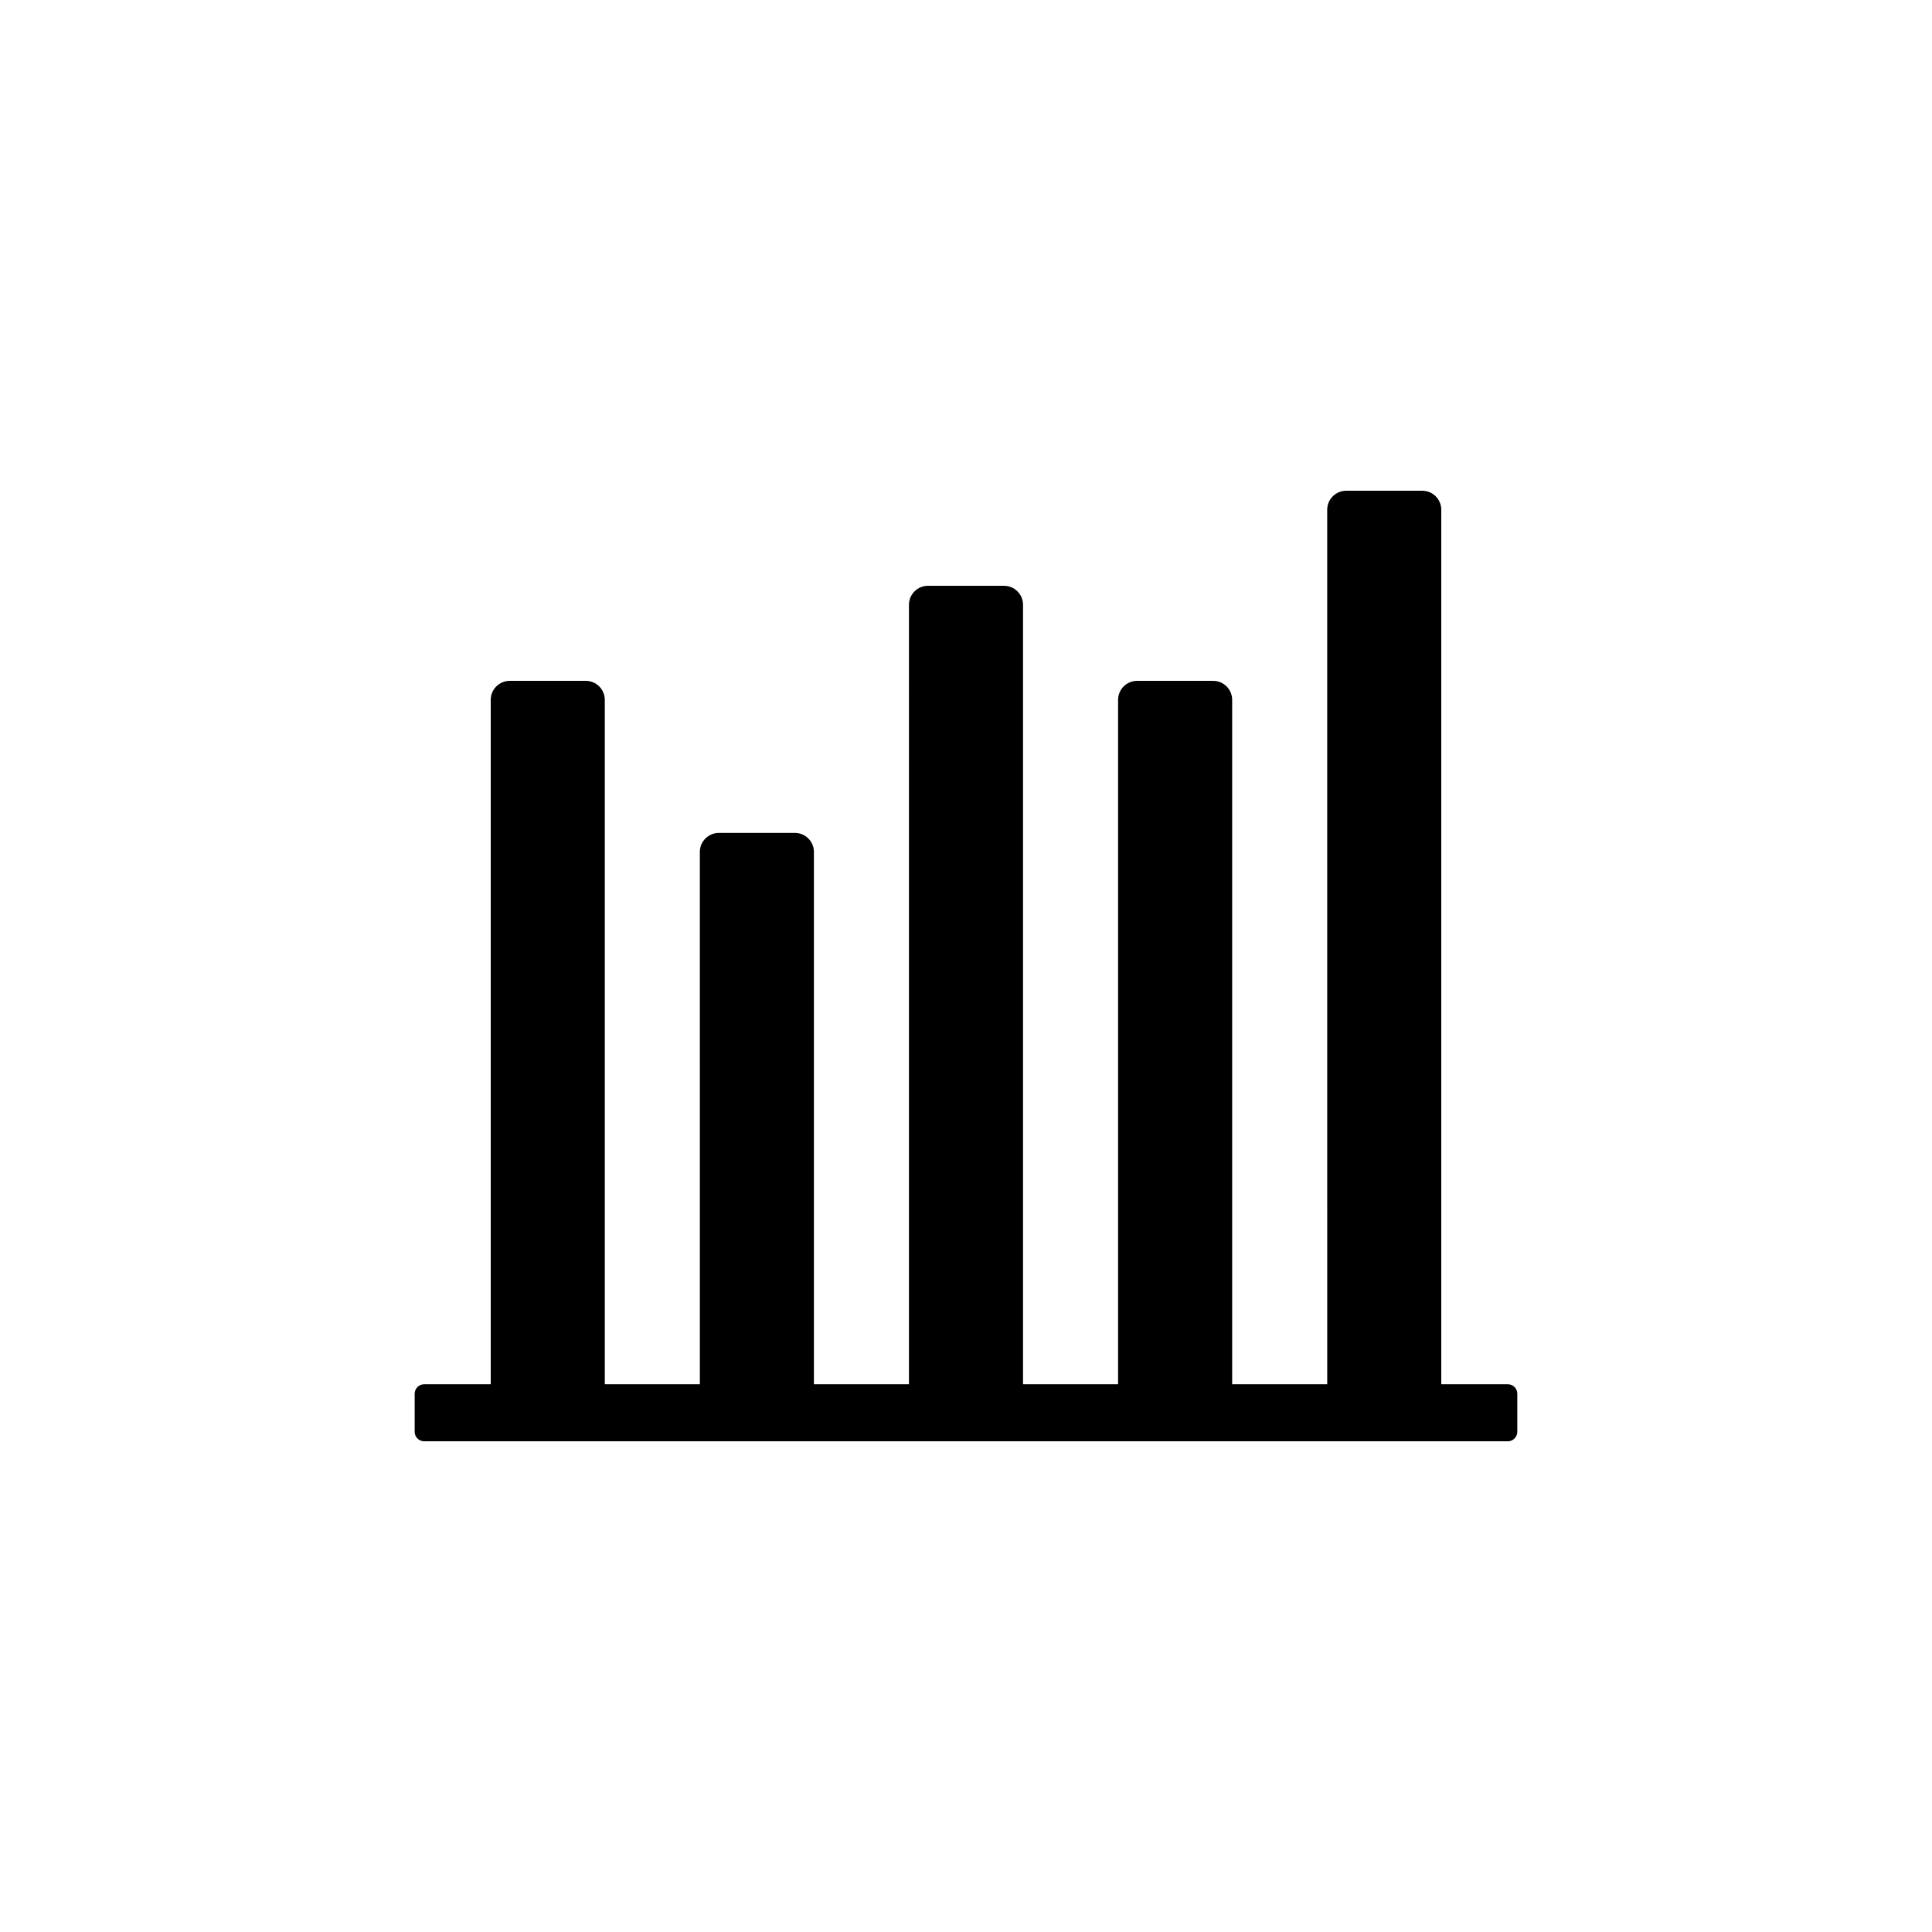
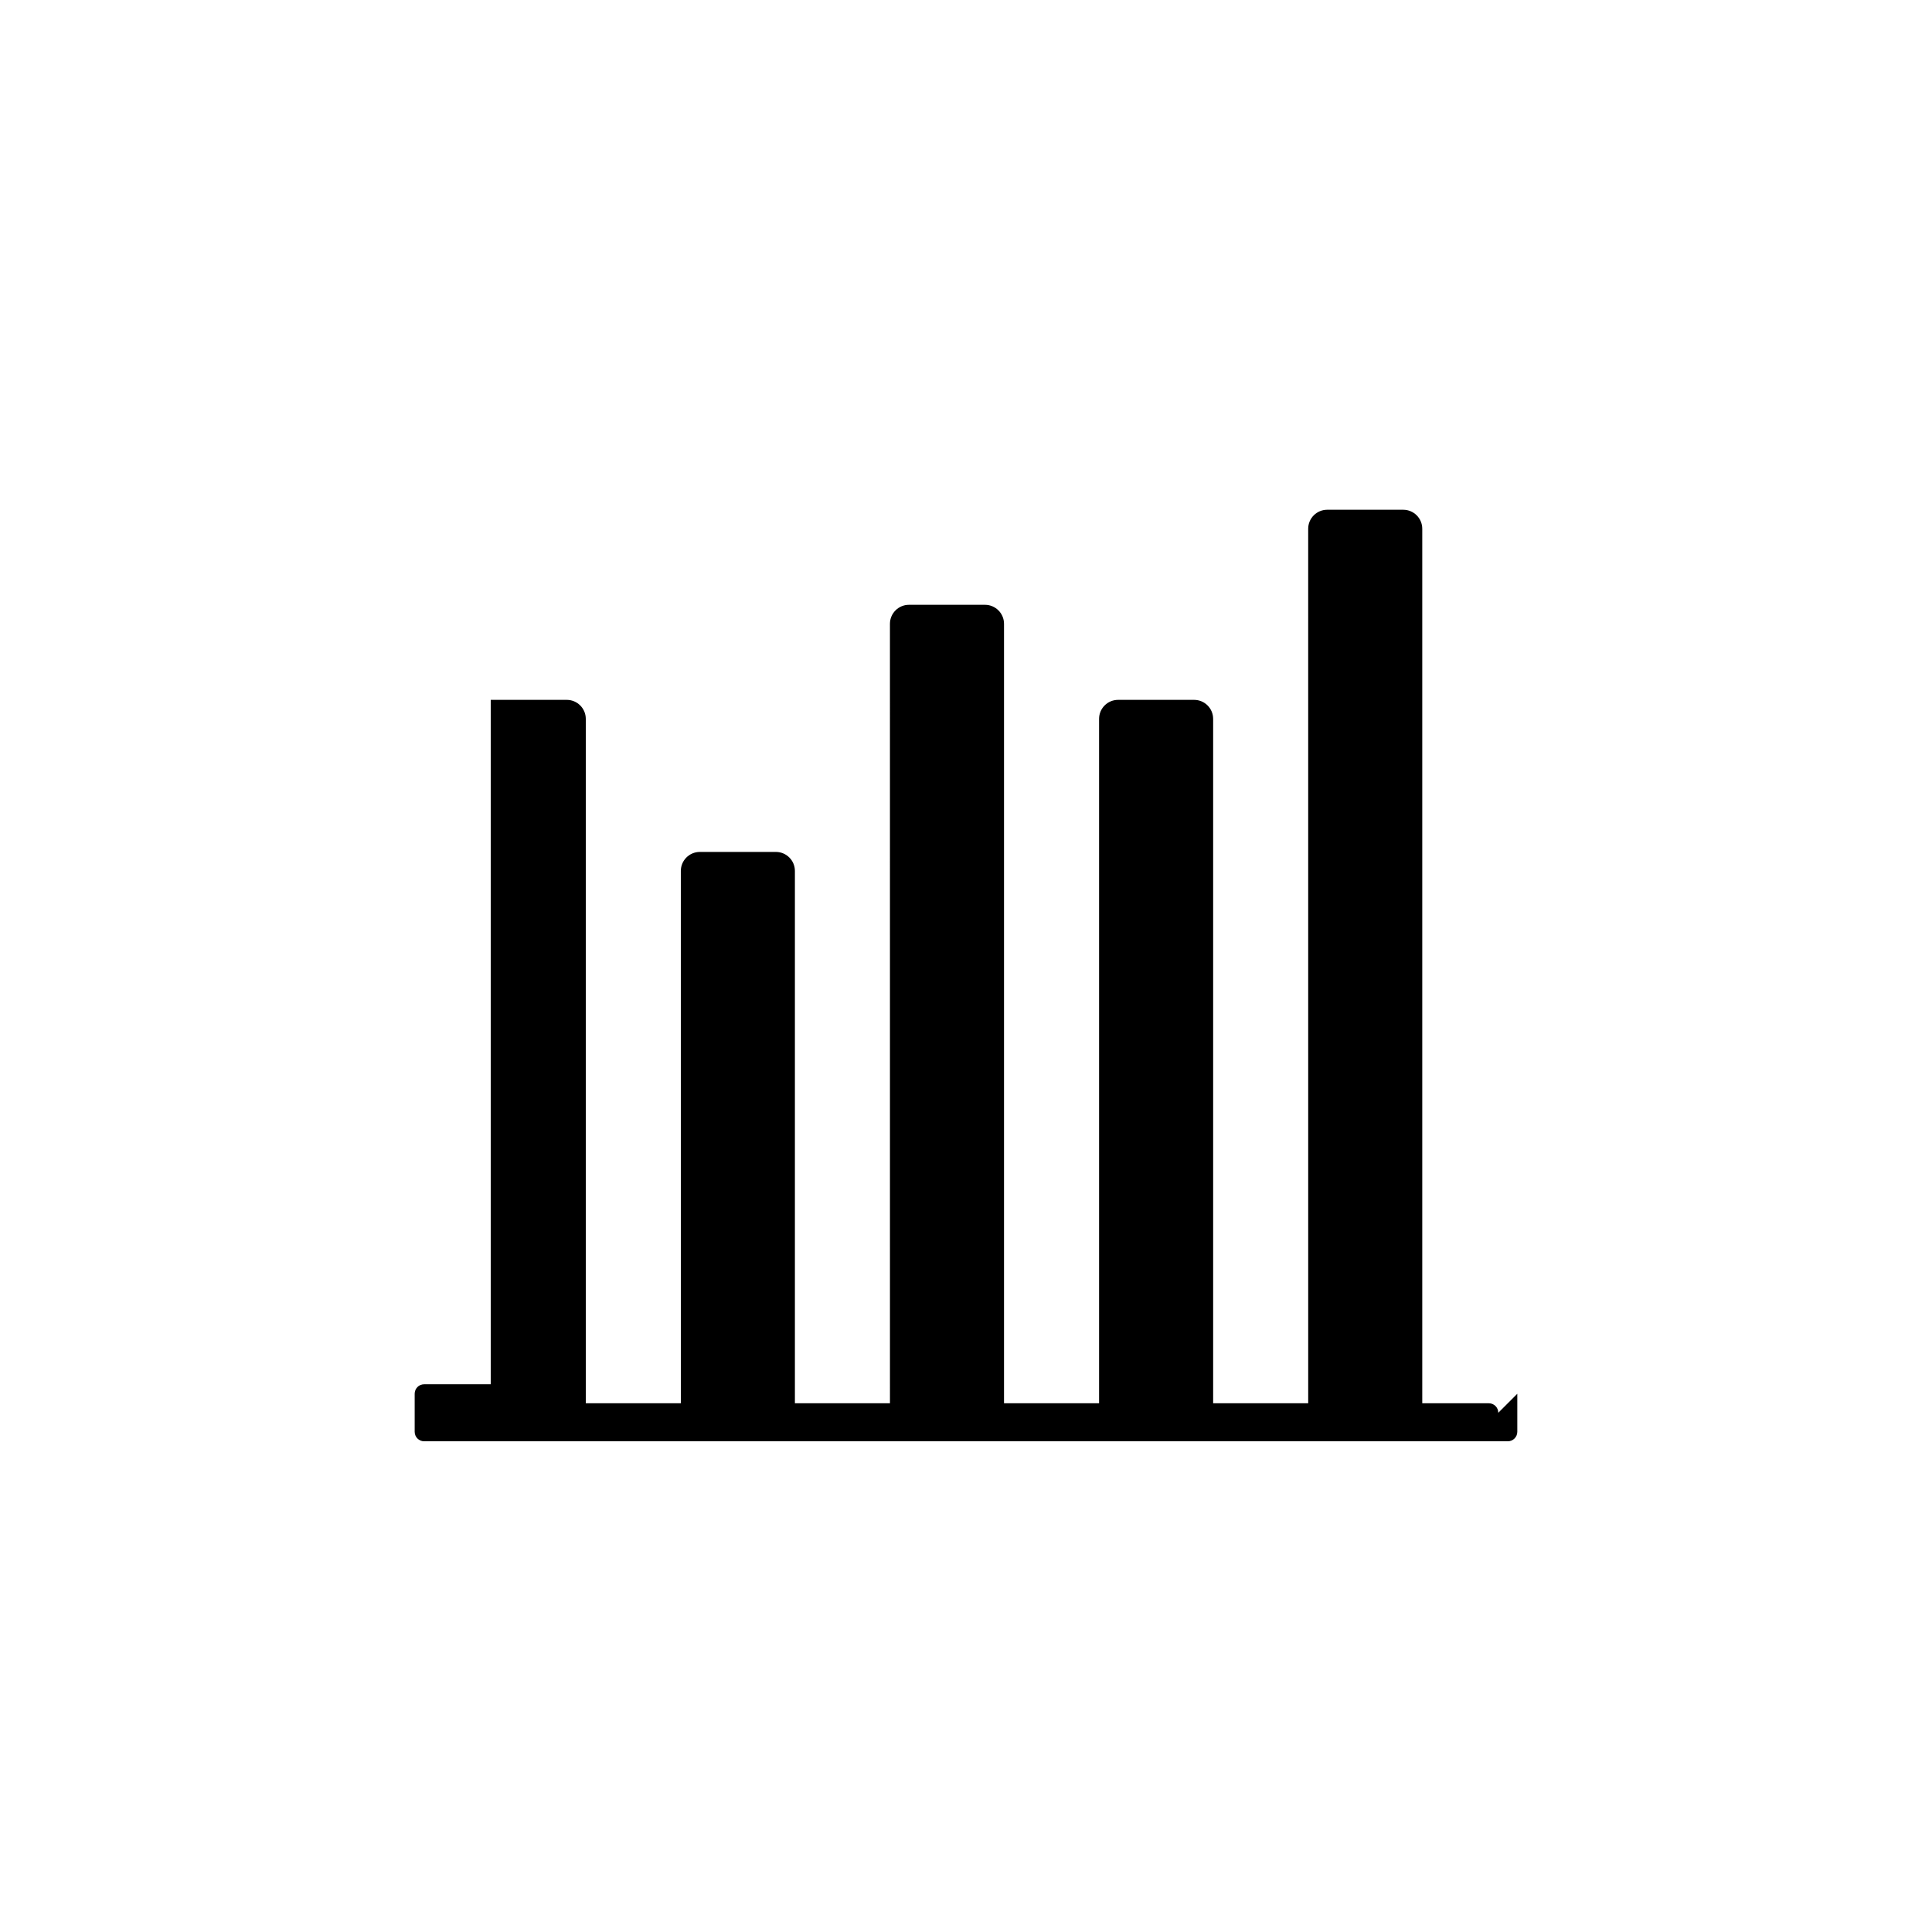
<svg xmlns="http://www.w3.org/2000/svg" fill="#000000" width="800px" height="800px" version="1.1" viewBox="144 144 512 512">
-   <path d="m546.1 513.36v10.078c0 1.391-1.129 2.519-2.519 2.519h-287.17c-1.391 0-2.519-1.129-2.519-2.519v-10.078c0-1.391 1.129-2.519 2.519-2.519h17.637v-181.37c0-2.781 2.258-5.039 5.039-5.039h20.152c2.781 0 5.039 2.258 5.039 5.039v181.37h25.191l-0.004-141.07c0-2.781 2.258-5.039 5.039-5.039h20.152c2.781 0 5.039 2.258 5.039 5.039v141.07h25.191l-0.004-206.56c0-2.781 2.258-5.039 5.039-5.039h20.152c2.781 0 5.039 2.258 5.039 5.039v206.56h25.191v-181.37c0-2.781 2.258-5.039 5.039-5.039h20.152c2.781 0 5.039 2.258 5.039 5.039v181.37h25.191l-0.004-231.75c0-2.781 2.258-5.039 5.039-5.039h20.152c2.781 0 5.039 2.258 5.039 5.039v231.75h17.633c1.391-0.004 2.516 1.125 2.516 2.516z" />
+   <path d="m546.1 513.36v10.078c0 1.391-1.129 2.519-2.519 2.519h-287.17c-1.391 0-2.519-1.129-2.519-2.519v-10.078c0-1.391 1.129-2.519 2.519-2.519h17.637v-181.37h20.152c2.781 0 5.039 2.258 5.039 5.039v181.37h25.191l-0.004-141.07c0-2.781 2.258-5.039 5.039-5.039h20.152c2.781 0 5.039 2.258 5.039 5.039v141.07h25.191l-0.004-206.56c0-2.781 2.258-5.039 5.039-5.039h20.152c2.781 0 5.039 2.258 5.039 5.039v206.56h25.191v-181.37c0-2.781 2.258-5.039 5.039-5.039h20.152c2.781 0 5.039 2.258 5.039 5.039v181.37h25.191l-0.004-231.75c0-2.781 2.258-5.039 5.039-5.039h20.152c2.781 0 5.039 2.258 5.039 5.039v231.75h17.633c1.391-0.004 2.516 1.125 2.516 2.516z" />
</svg>